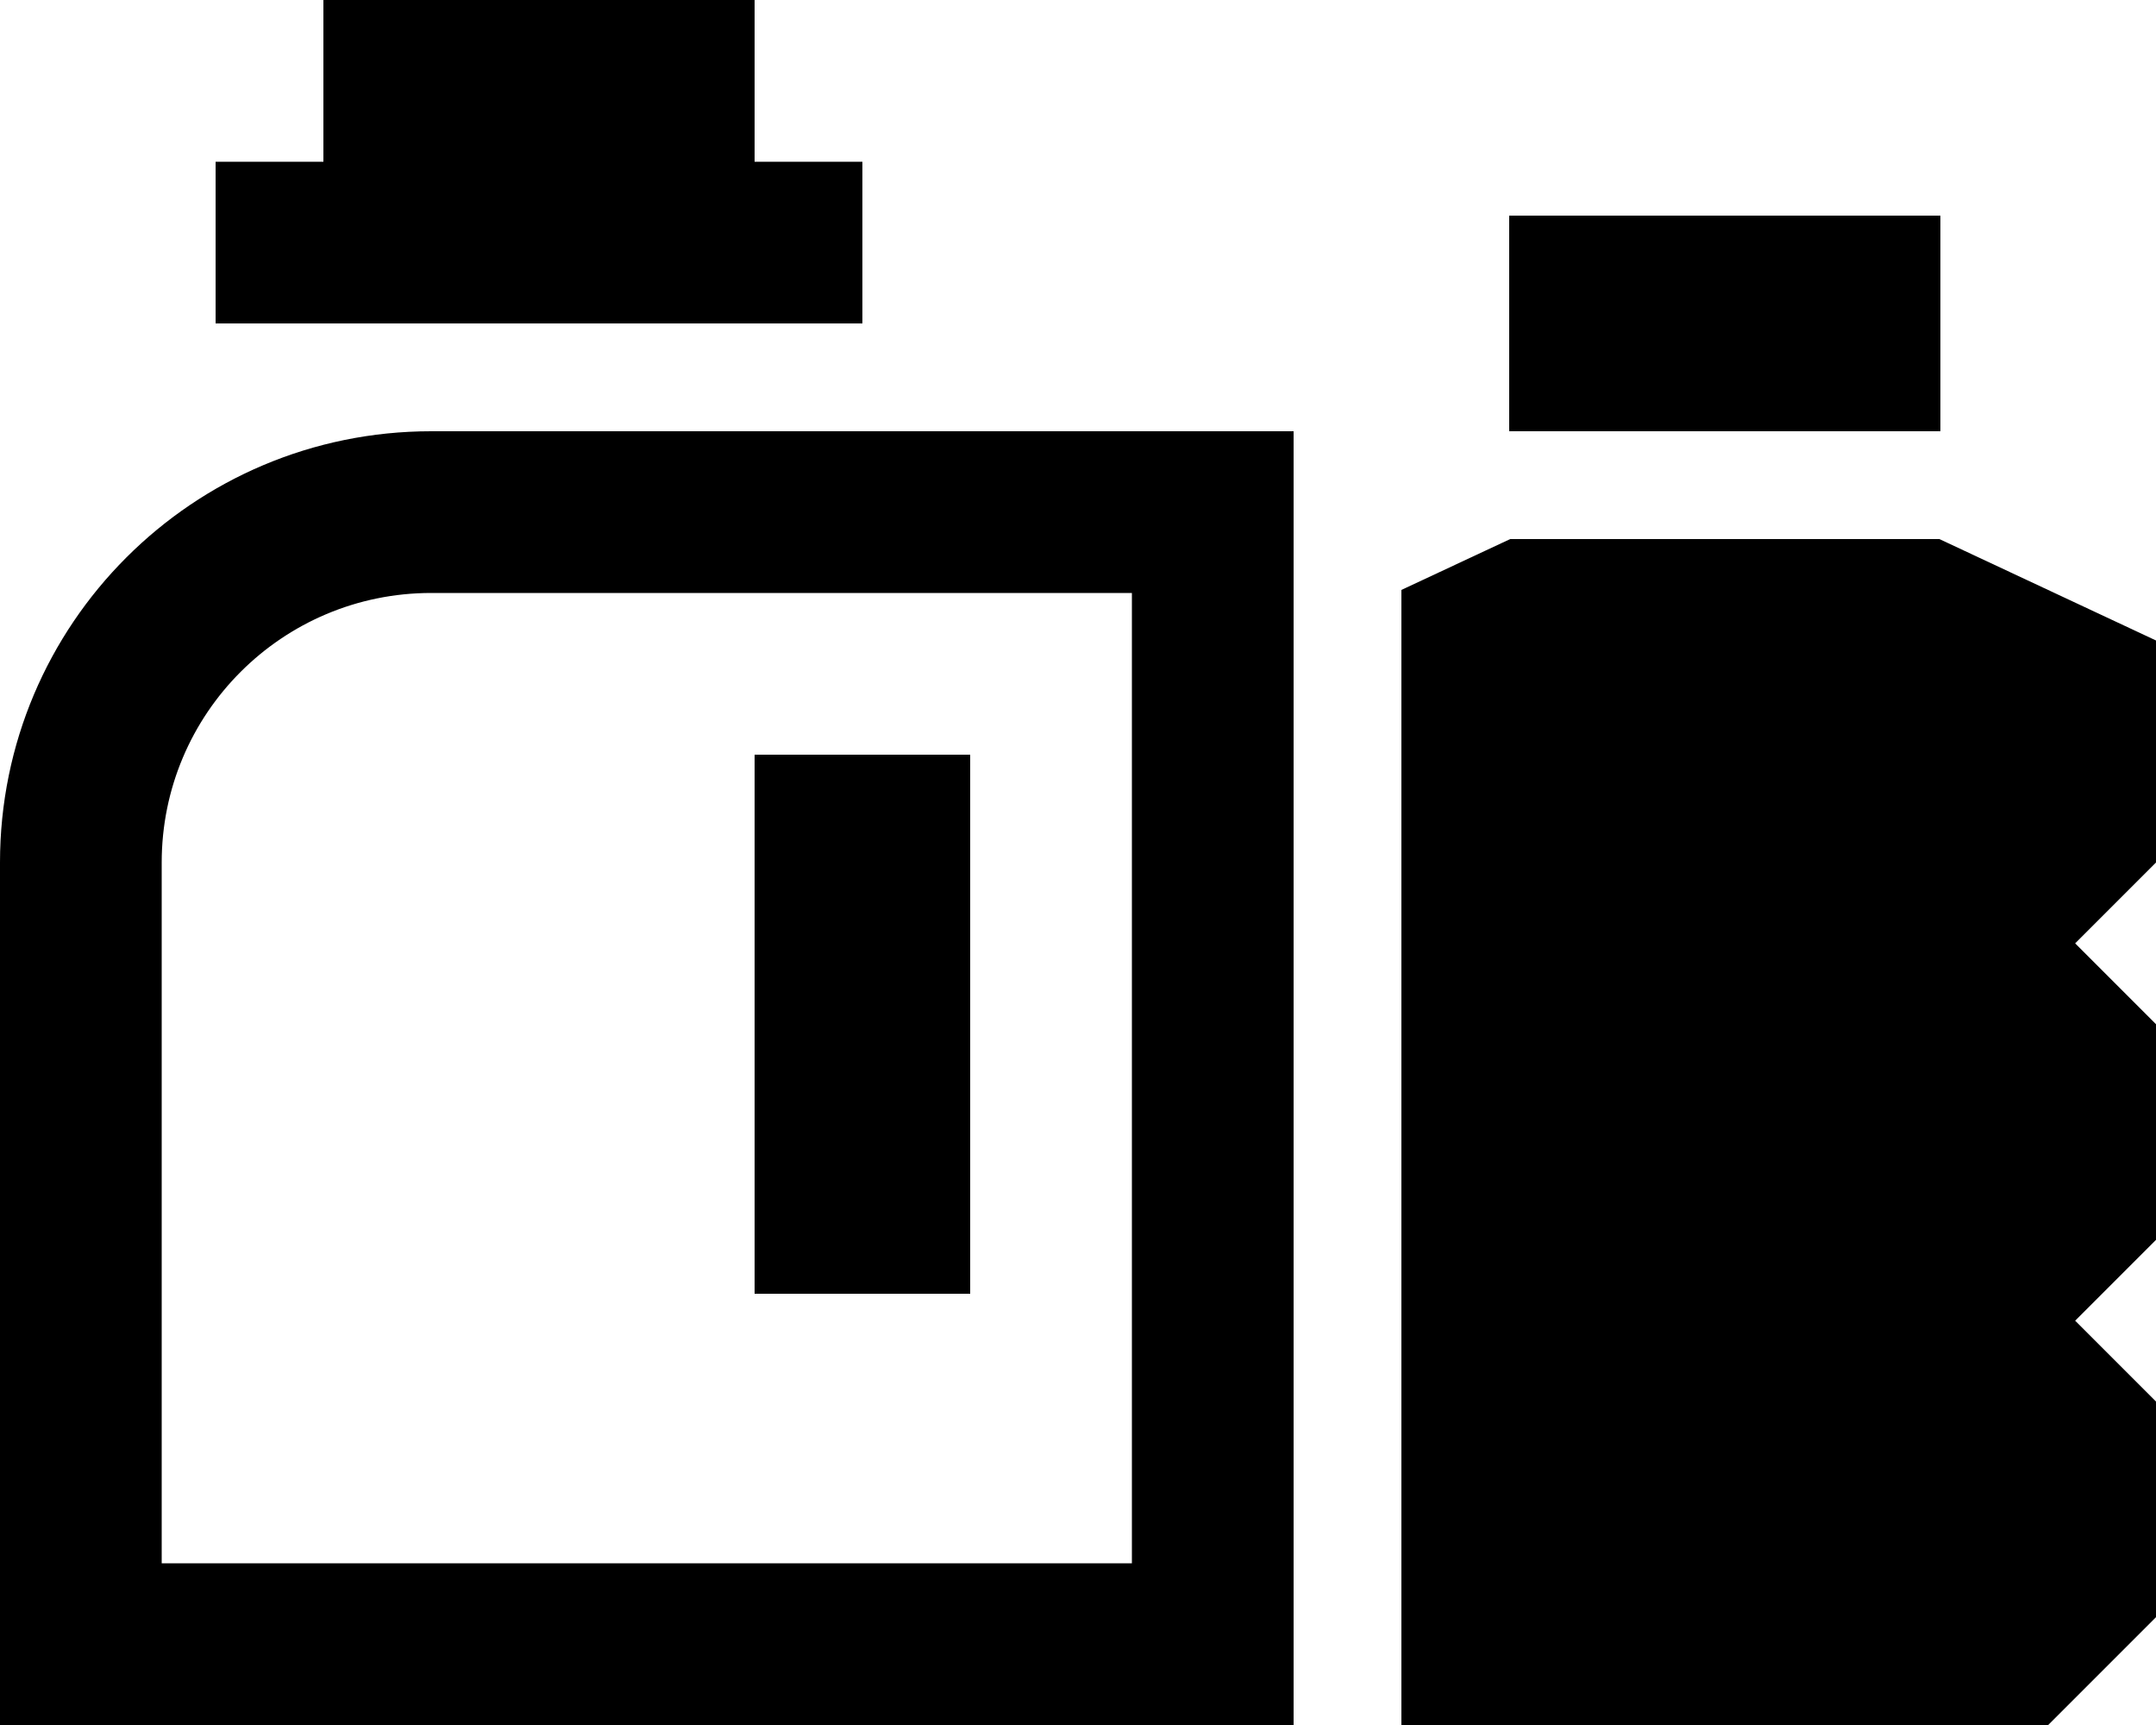
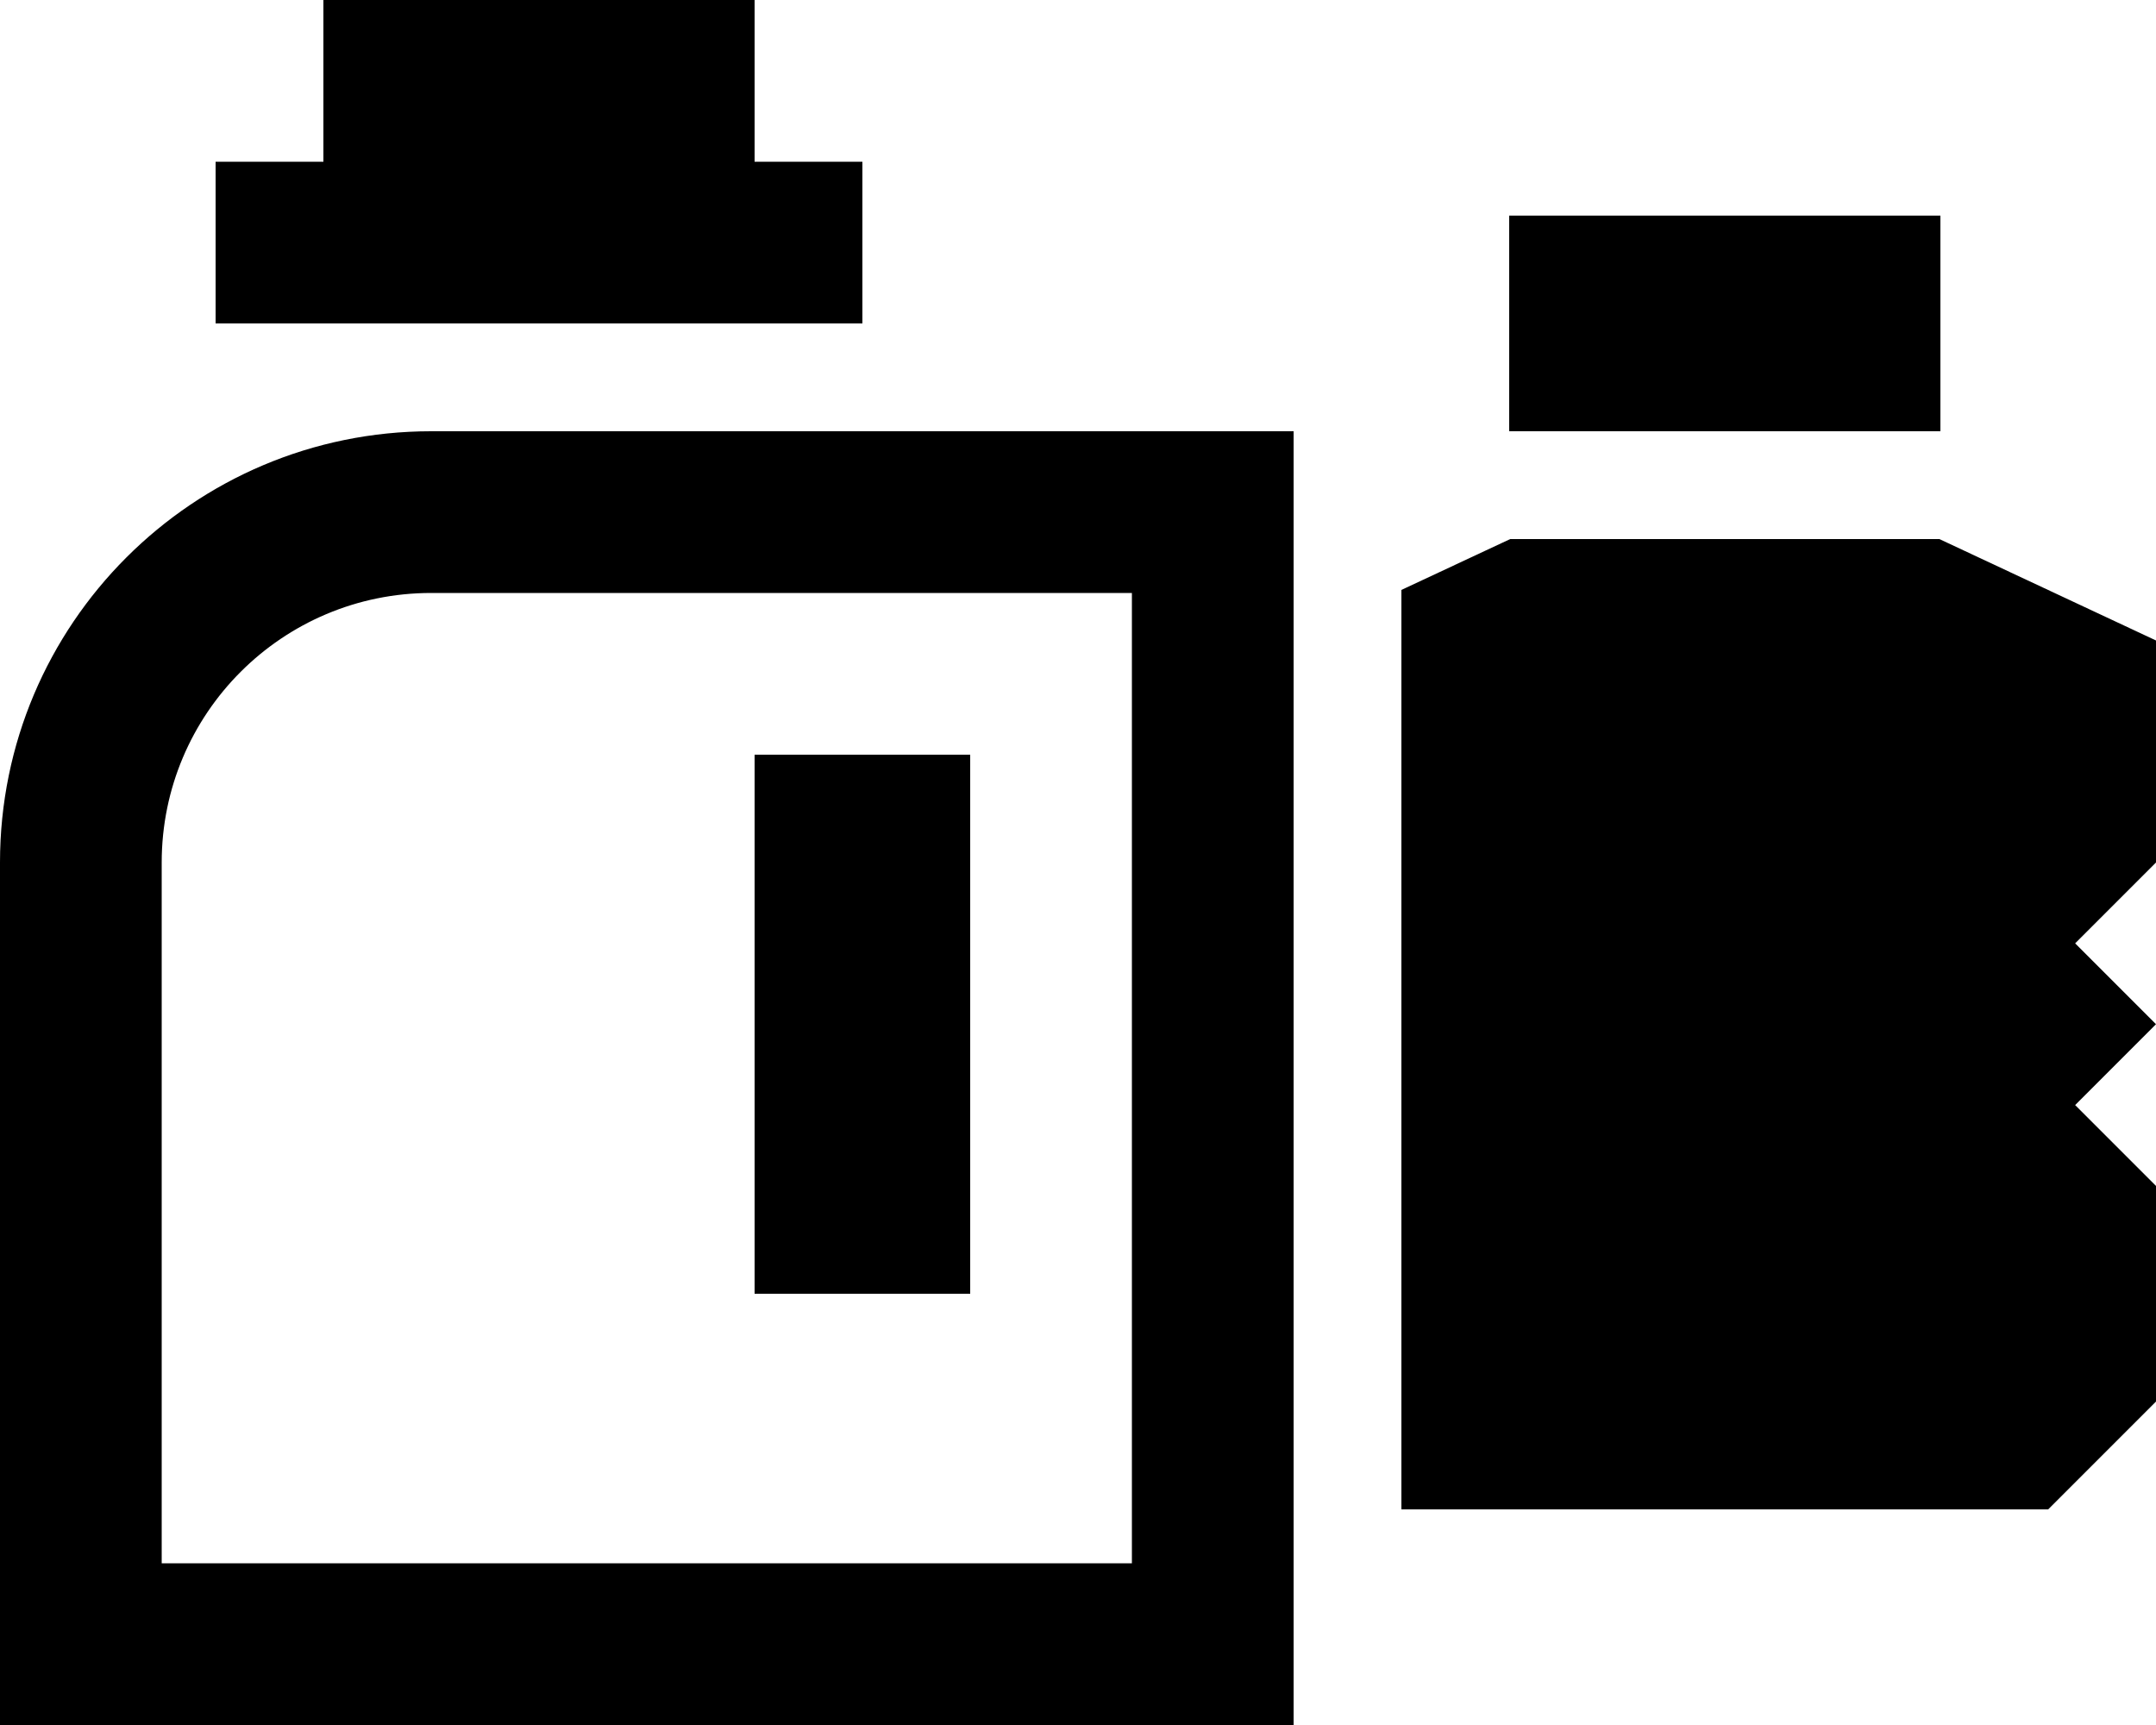
<svg xmlns="http://www.w3.org/2000/svg" viewBox="0 0 640 512">
-   <path d="M96 0H224V48h32V96H64V48H96V0zM416 512V175.1L448.3 160H575.7L640 190.1V256l-24 24 24 24v64l-24 24 24 24v64l-32 32H416zM128 176c-44.2 0-80 35.8-80 80V464H336V176H128zM0 256c0-70.7 57.3-128 128-128H336h16 32v32 16 14.1V480v32H352 336 48 32 0V480 464 256zm288-32V384H224V224h64zM448 64H576v64H448V64z" />
+   <path d="M96 0H224V48h32V96H64V48H96V0zM416 512V175.1L448.3 160H575.7L640 190.1V256l-24 24 24 24l-24 24 24 24v64l-32 32H416zM128 176c-44.2 0-80 35.8-80 80V464H336V176H128zM0 256c0-70.7 57.3-128 128-128H336h16 32v32 16 14.1V480v32H352 336 48 32 0V480 464 256zm288-32V384H224V224h64zM448 64H576v64H448V64z" />
</svg>